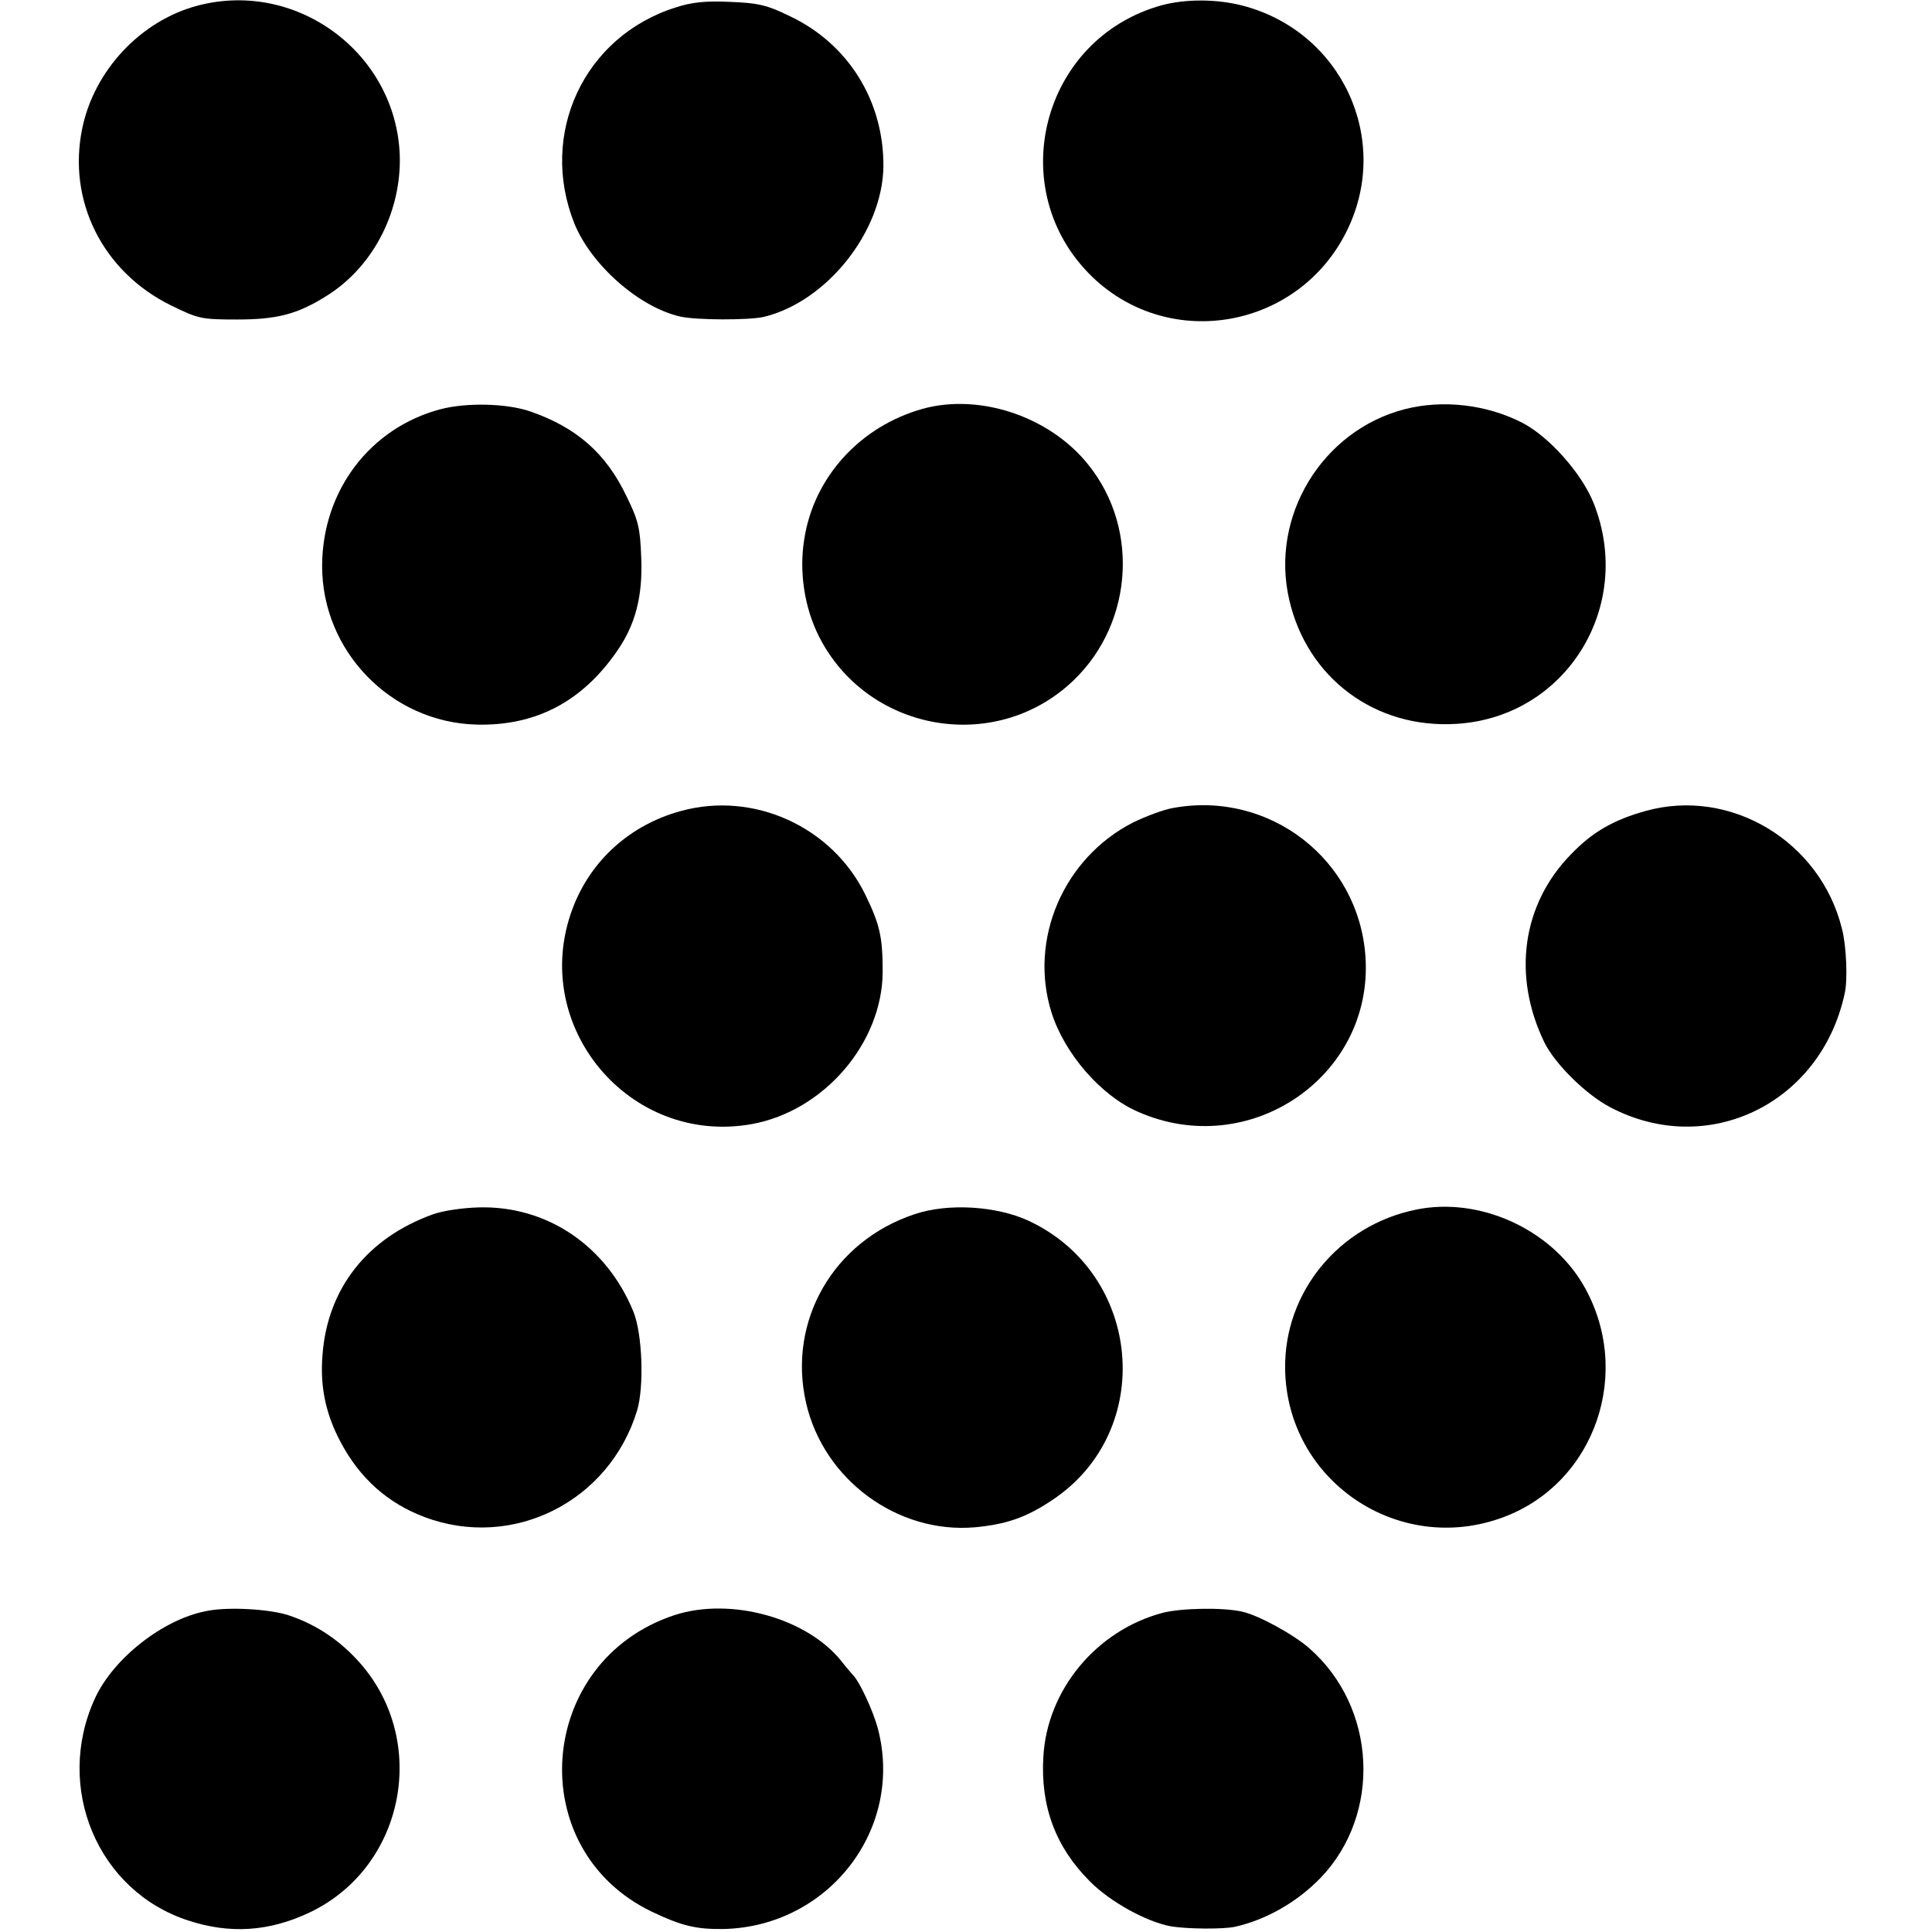
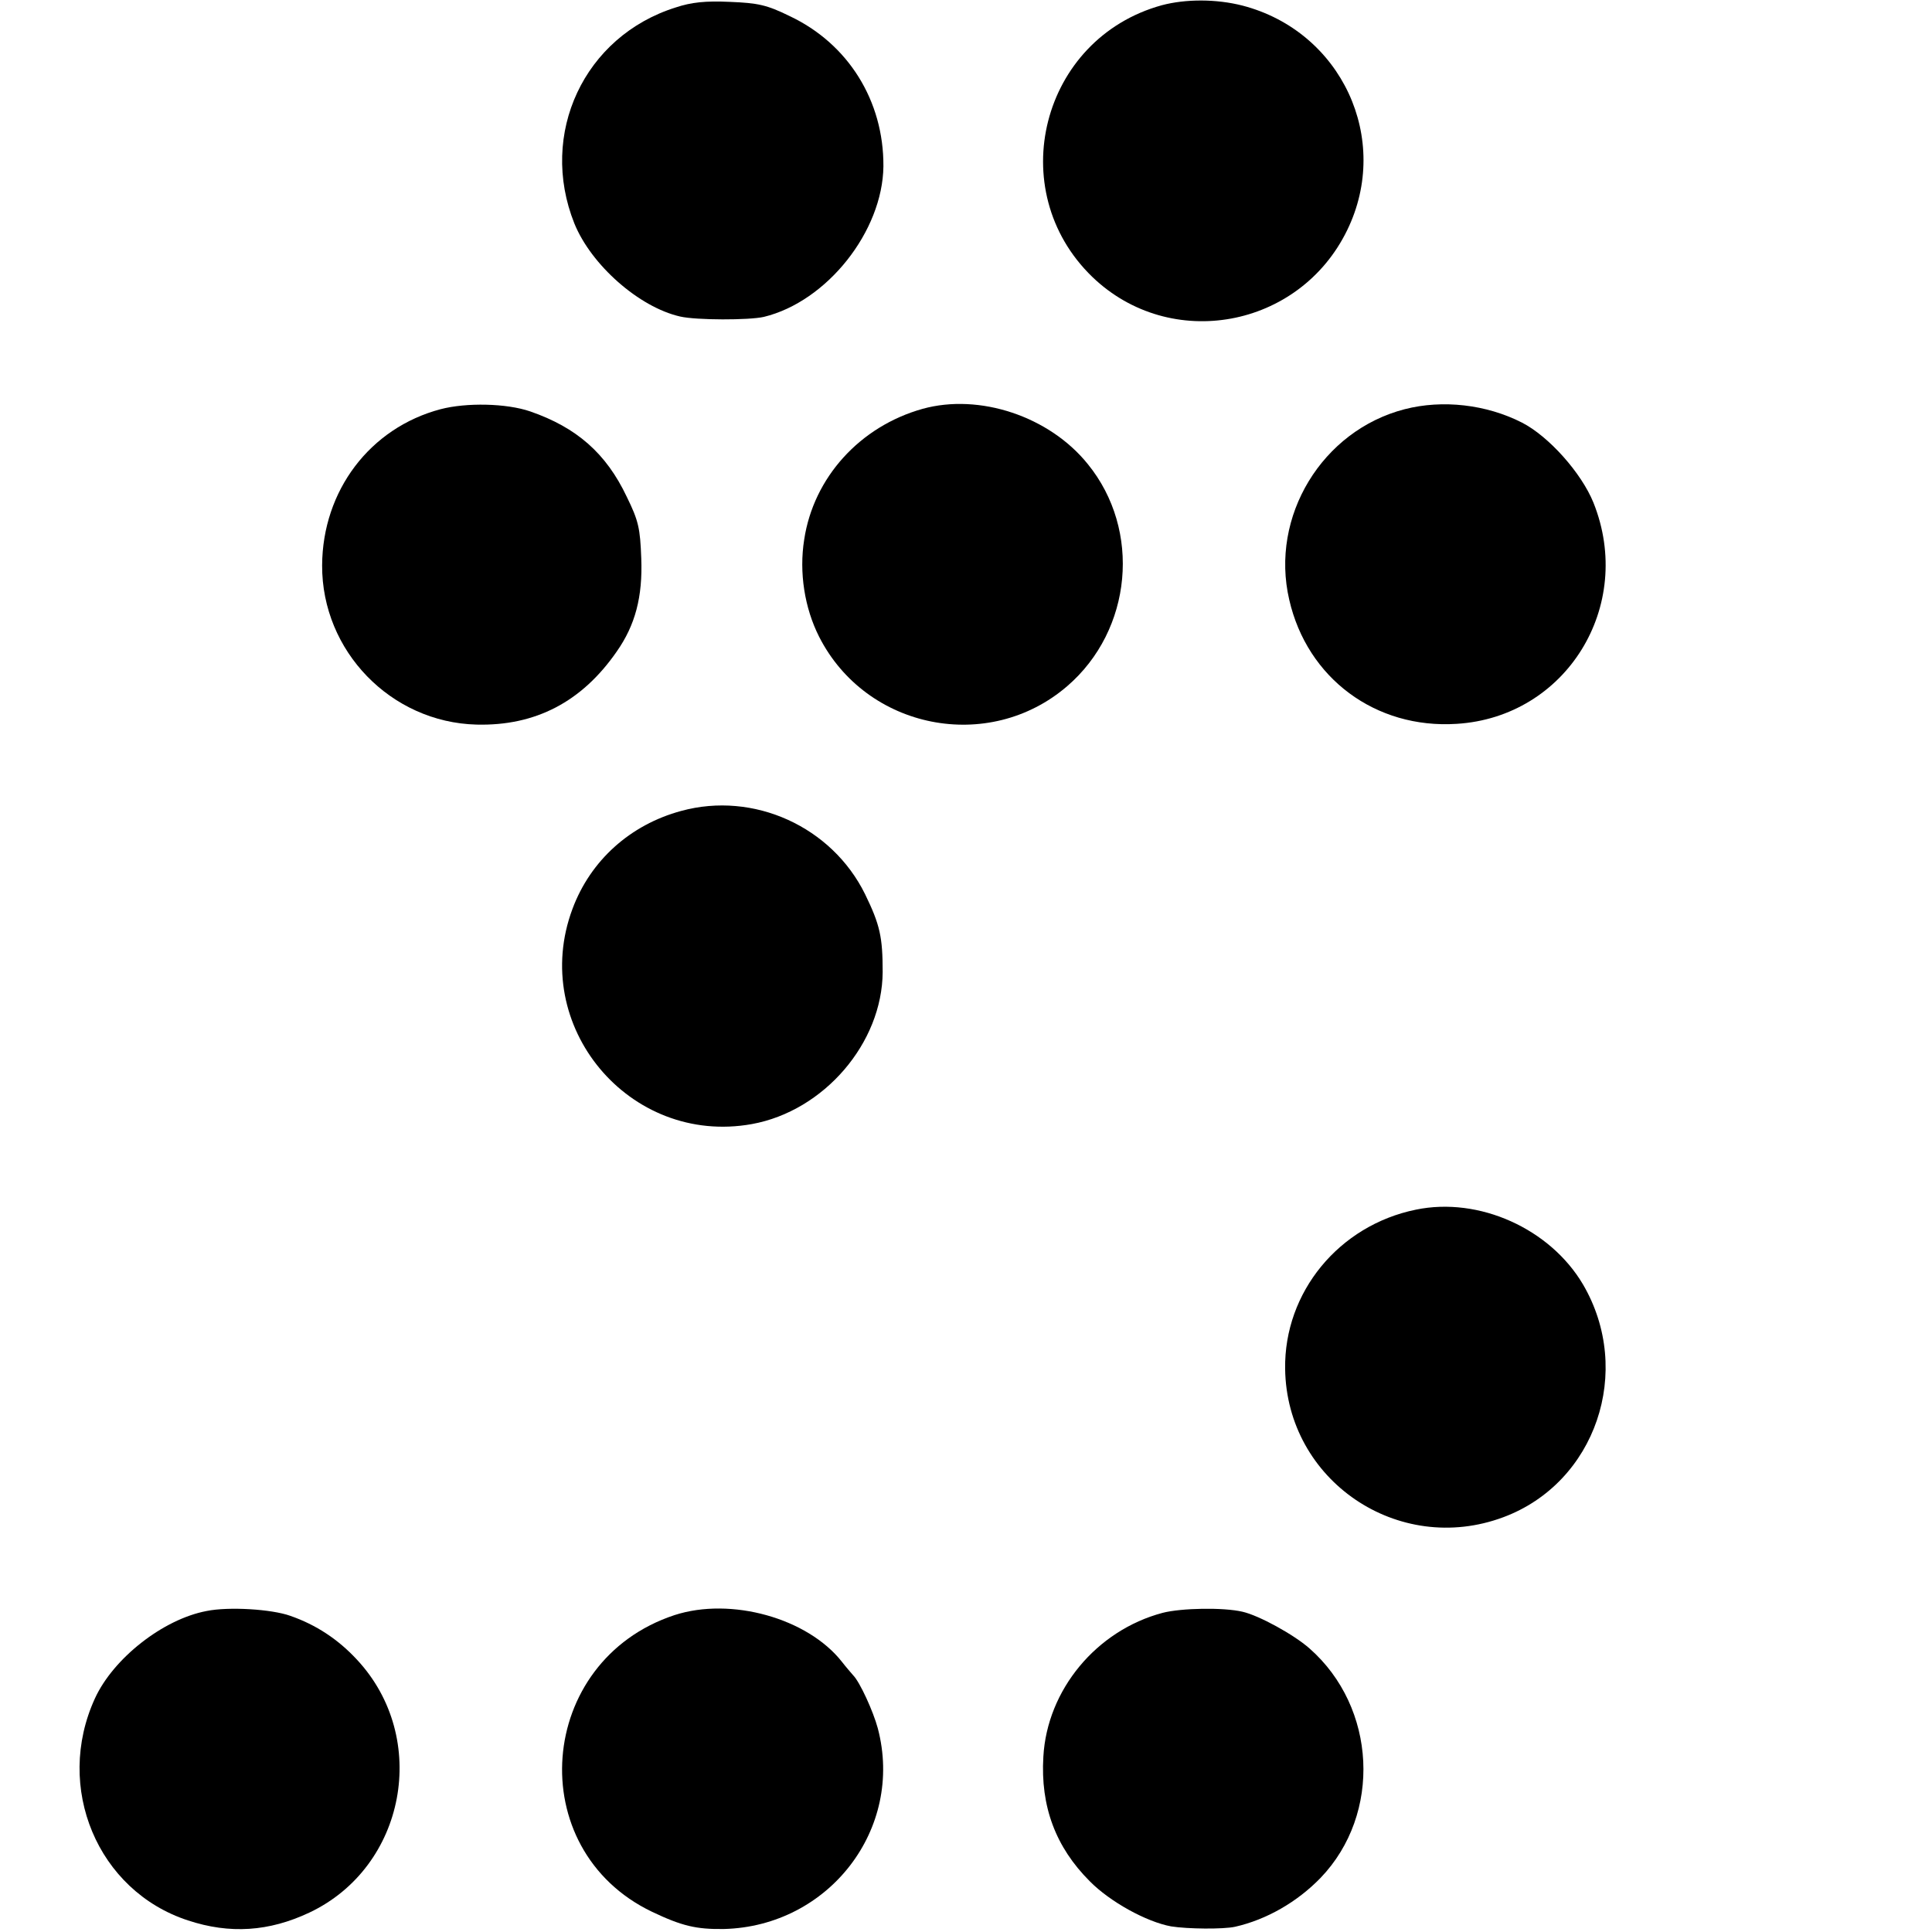
<svg xmlns="http://www.w3.org/2000/svg" version="1.0" width="517pt" height="517pt" viewBox="0 0 517 517" preserveAspectRatio="xMidYMid meet">
  <g transform="translate(0,517) scale(0.1,-0.1)" fill="#000000" stroke="none">
-     <path d="M529 5155 c-152 -40 -277 -173 -309 -329 -40 -194 55 -383 237 -473 74 -36 81 -38 177 -38 107 0 161 14 238 62 122 75 198 217 198 365 -2 279 -271 484 -541 413z" />
    <path d="M1808 5150 c-245 -77 -367 -338 -271 -578 45 -111 173 -224 283 -249 43 -10 185 -10 224 -1 169 41 318 229 320 403 1 175 -94 328 -251 402 -61 30 -85 35 -160 38 -65 3 -103 -1 -145 -15z" />
    <path d="M3109 5156 c-323 -89 -426 -495 -186 -727 209 -201 554 -138 682 125 119 244 -15 532 -280 601 -70 18 -152 18 -216 1z" />
    <path d="M1179 4075 c-189 -50 -316 -218 -317 -418 -1 -229 184 -420 413 -426 158 -4 282 61 375 195 50 71 70 147 66 250 -3 80 -7 100 -39 165 -55 116 -134 185 -258 228 -64 22 -171 24 -240 6z" />
    <path d="M2469 4076 c-168 -47 -292 -184 -317 -350 -14 -88 1 -183 40 -260 126 -248 454 -313 664 -132 174 150 199 417 55 594 -103 128 -290 190 -442 148z" />
    <path d="M3759 4075 c-221 -57 -361 -287 -309 -510 48 -210 231 -346 448 -332 293 18 477 315 366 592 -32 79 -119 177 -191 214 -96 49 -213 62 -314 36z" />
    <path d="M1823 3000 c-137 -37 -243 -133 -291 -262 -117 -313 152 -635 480 -576 193 35 349 217 350 407 0 93 -7 126 -47 208 -89 181 -298 276 -492 223z" />
-     <path d="M3140 3008 c-25 -4 -73 -22 -108 -39 -186 -95 -280 -313 -218 -509 35 -110 132 -222 231 -265 298 -132 630 94 609 414 -17 260 -256 446 -514 399z" />
-     <path d="M4404 3000 c-86 -24 -142 -56 -199 -115 -132 -134 -159 -326 -72 -505 29 -58 111 -139 176 -173 260 -137 563 9 627 303 9 36 5 129 -7 175 -58 234 -298 378 -525 315z" />
    <path d="M3789 1933 c-206 -42 -353 -221 -350 -426 4 -299 303 -502 584 -397 247 92 349 391 213 623 -88 149 -278 235 -447 200z" />
-     <path d="M1160 1921 c-177 -63 -284 -199 -297 -377 -7 -86 9 -159 49 -234 51 -96 126 -163 225 -200 236 -88 494 42 568 286 19 64 14 205 -10 264 -72 176 -231 284 -414 279 -42 -1 -96 -9 -121 -18z" />
-     <path d="M2448 1921 c-218 -72 -341 -286 -291 -505 47 -206 245 -351 452 -333 84 8 137 26 207 73 277 184 242 604 -63 747 -86 40 -216 48 -305 18z" />
    <path d="M553 859 c-117 -22 -250 -127 -299 -234 -109 -238 7 -515 249 -594 112 -37 217 -30 325 21 258 122 323 467 127 677 -50 54 -109 93 -178 117 -50 18 -165 25 -224 13z" />
    <path d="M1805 848 c-370 -122 -409 -627 -60 -794 80 -38 118 -47 192 -46 281 7 483 268 412 537 -12 45 -48 124 -66 142 -6 7 -20 23 -30 36 -92 117 -297 174 -448 125z" />
    <path d="M3111 854 c-177 -47 -309 -206 -319 -385 -8 -133 33 -242 124 -333 54 -55 152 -109 218 -121 44 -7 139 -8 171 -1 84 19 166 66 229 131 164 171 150 456 -30 614 -42 37 -135 88 -179 98 -51 12 -164 10 -214 -3z" />
  </g>
</svg>